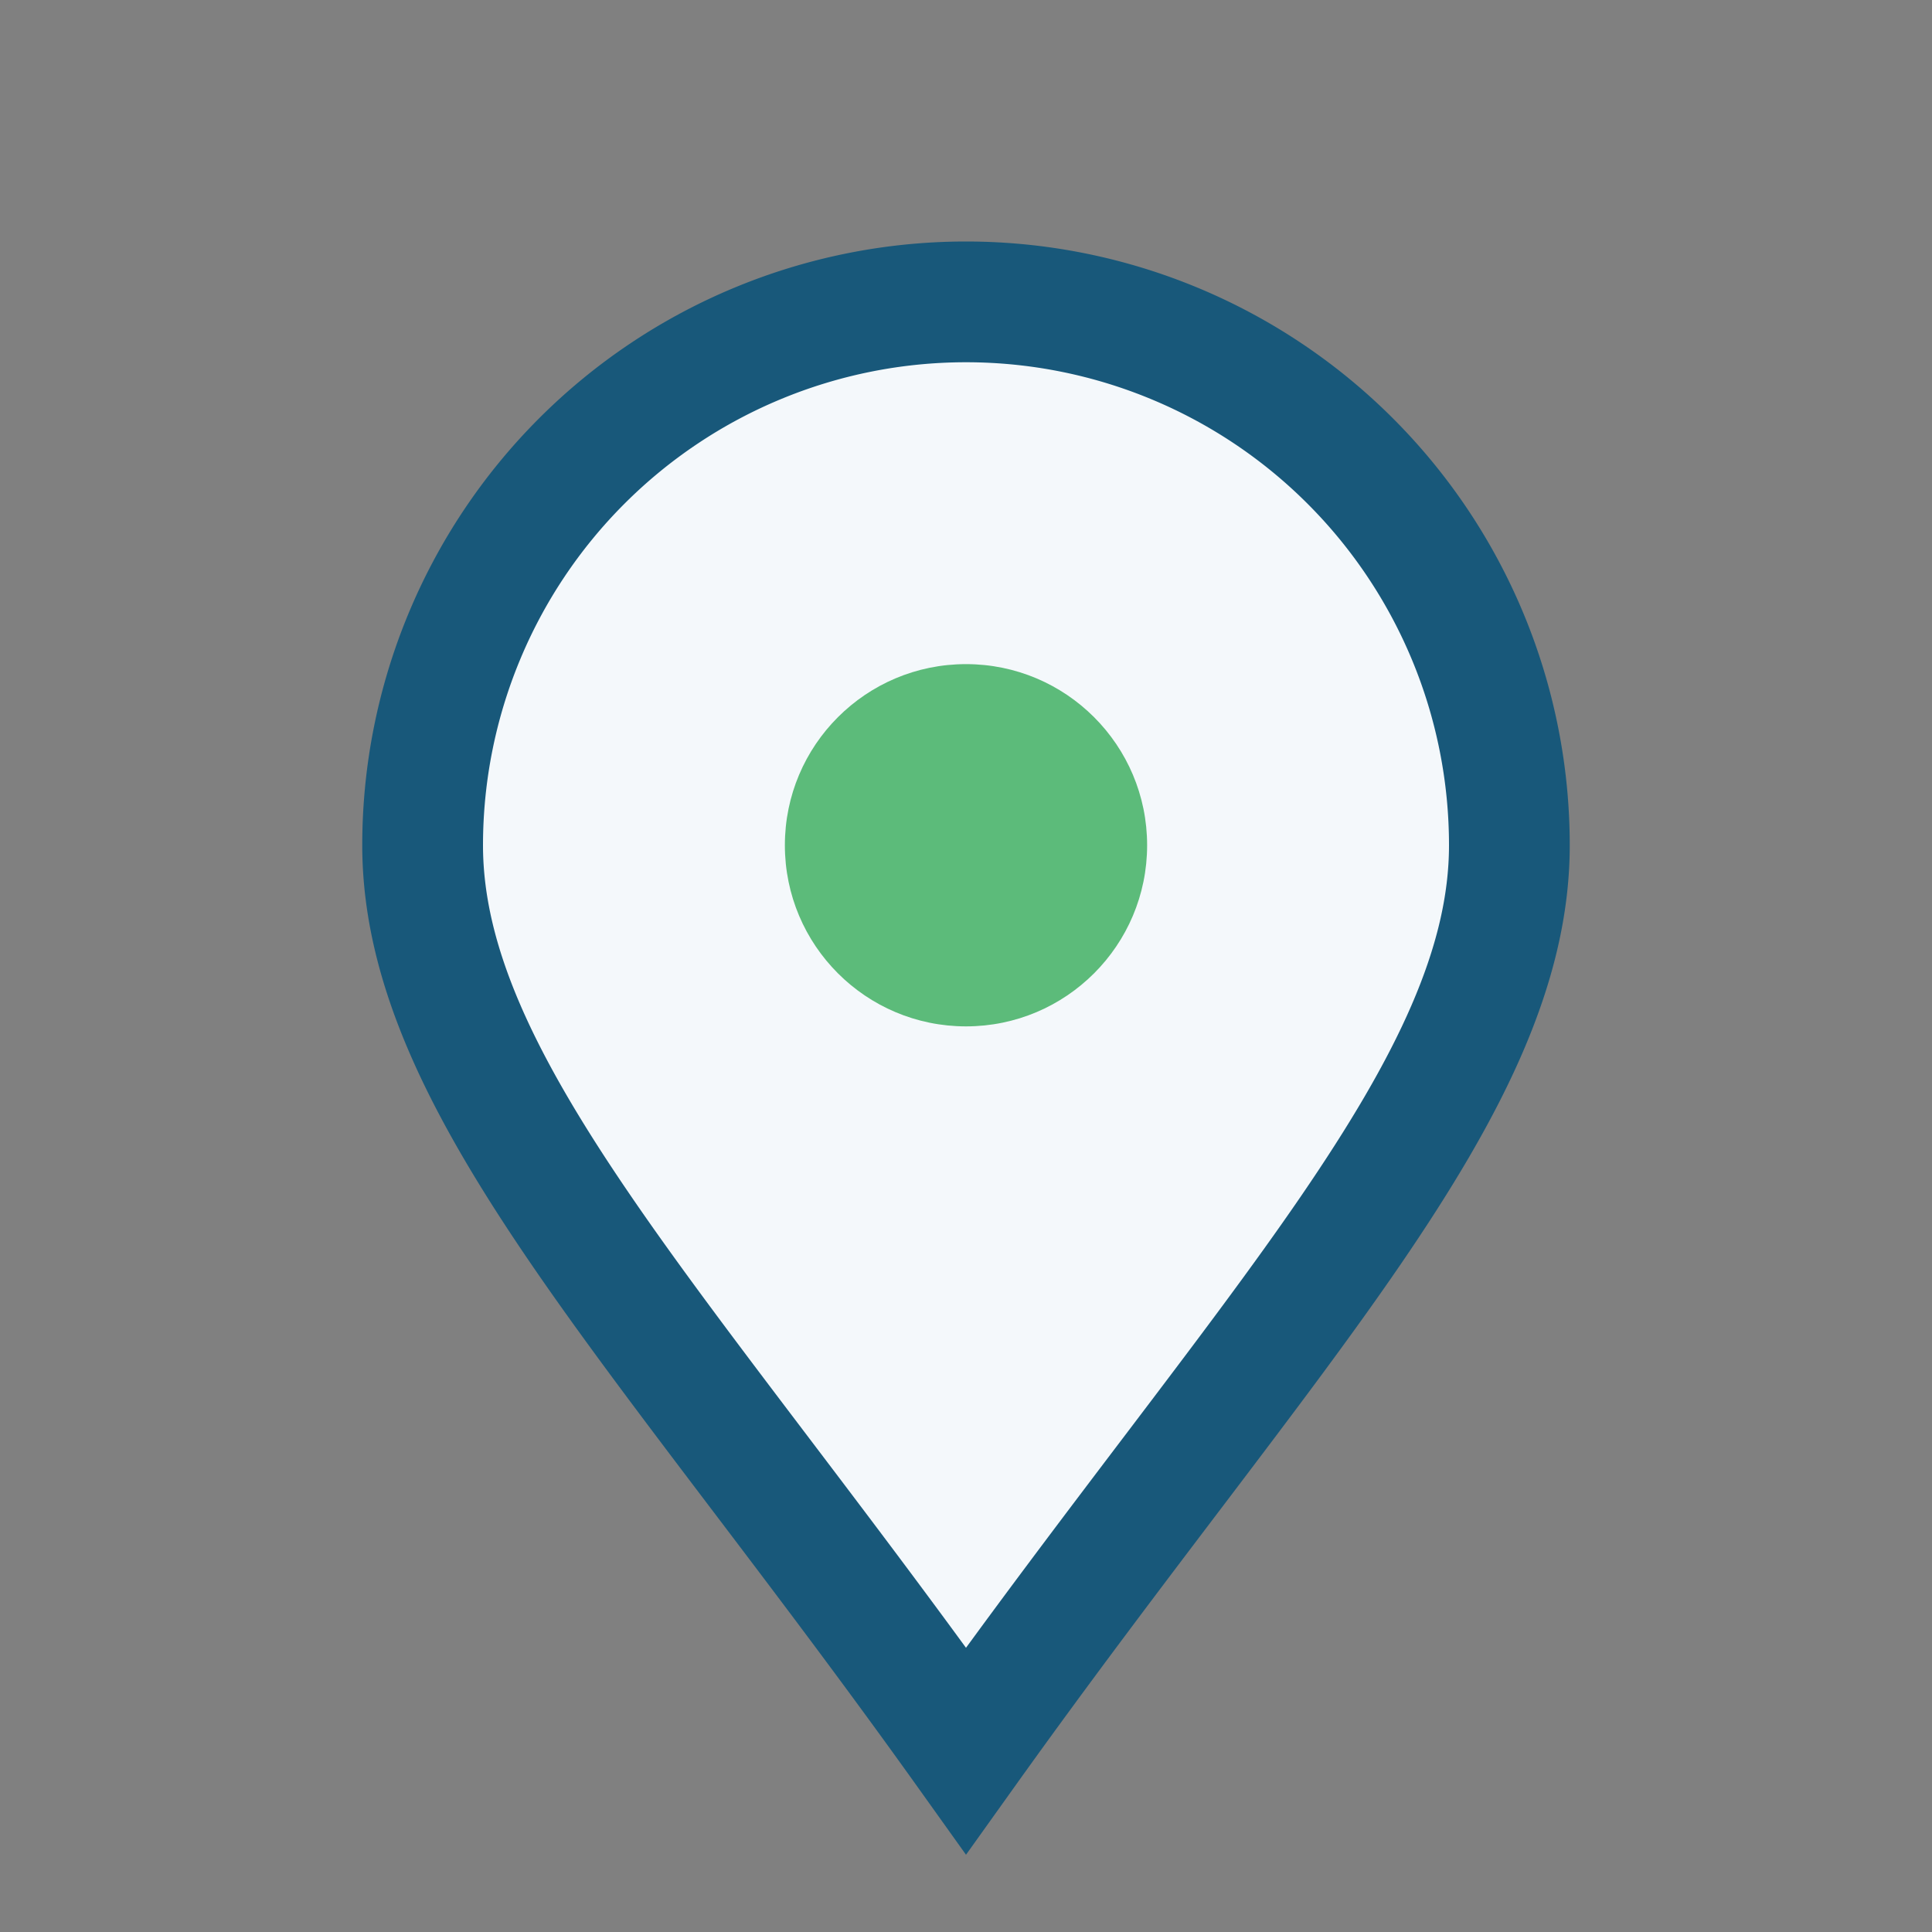
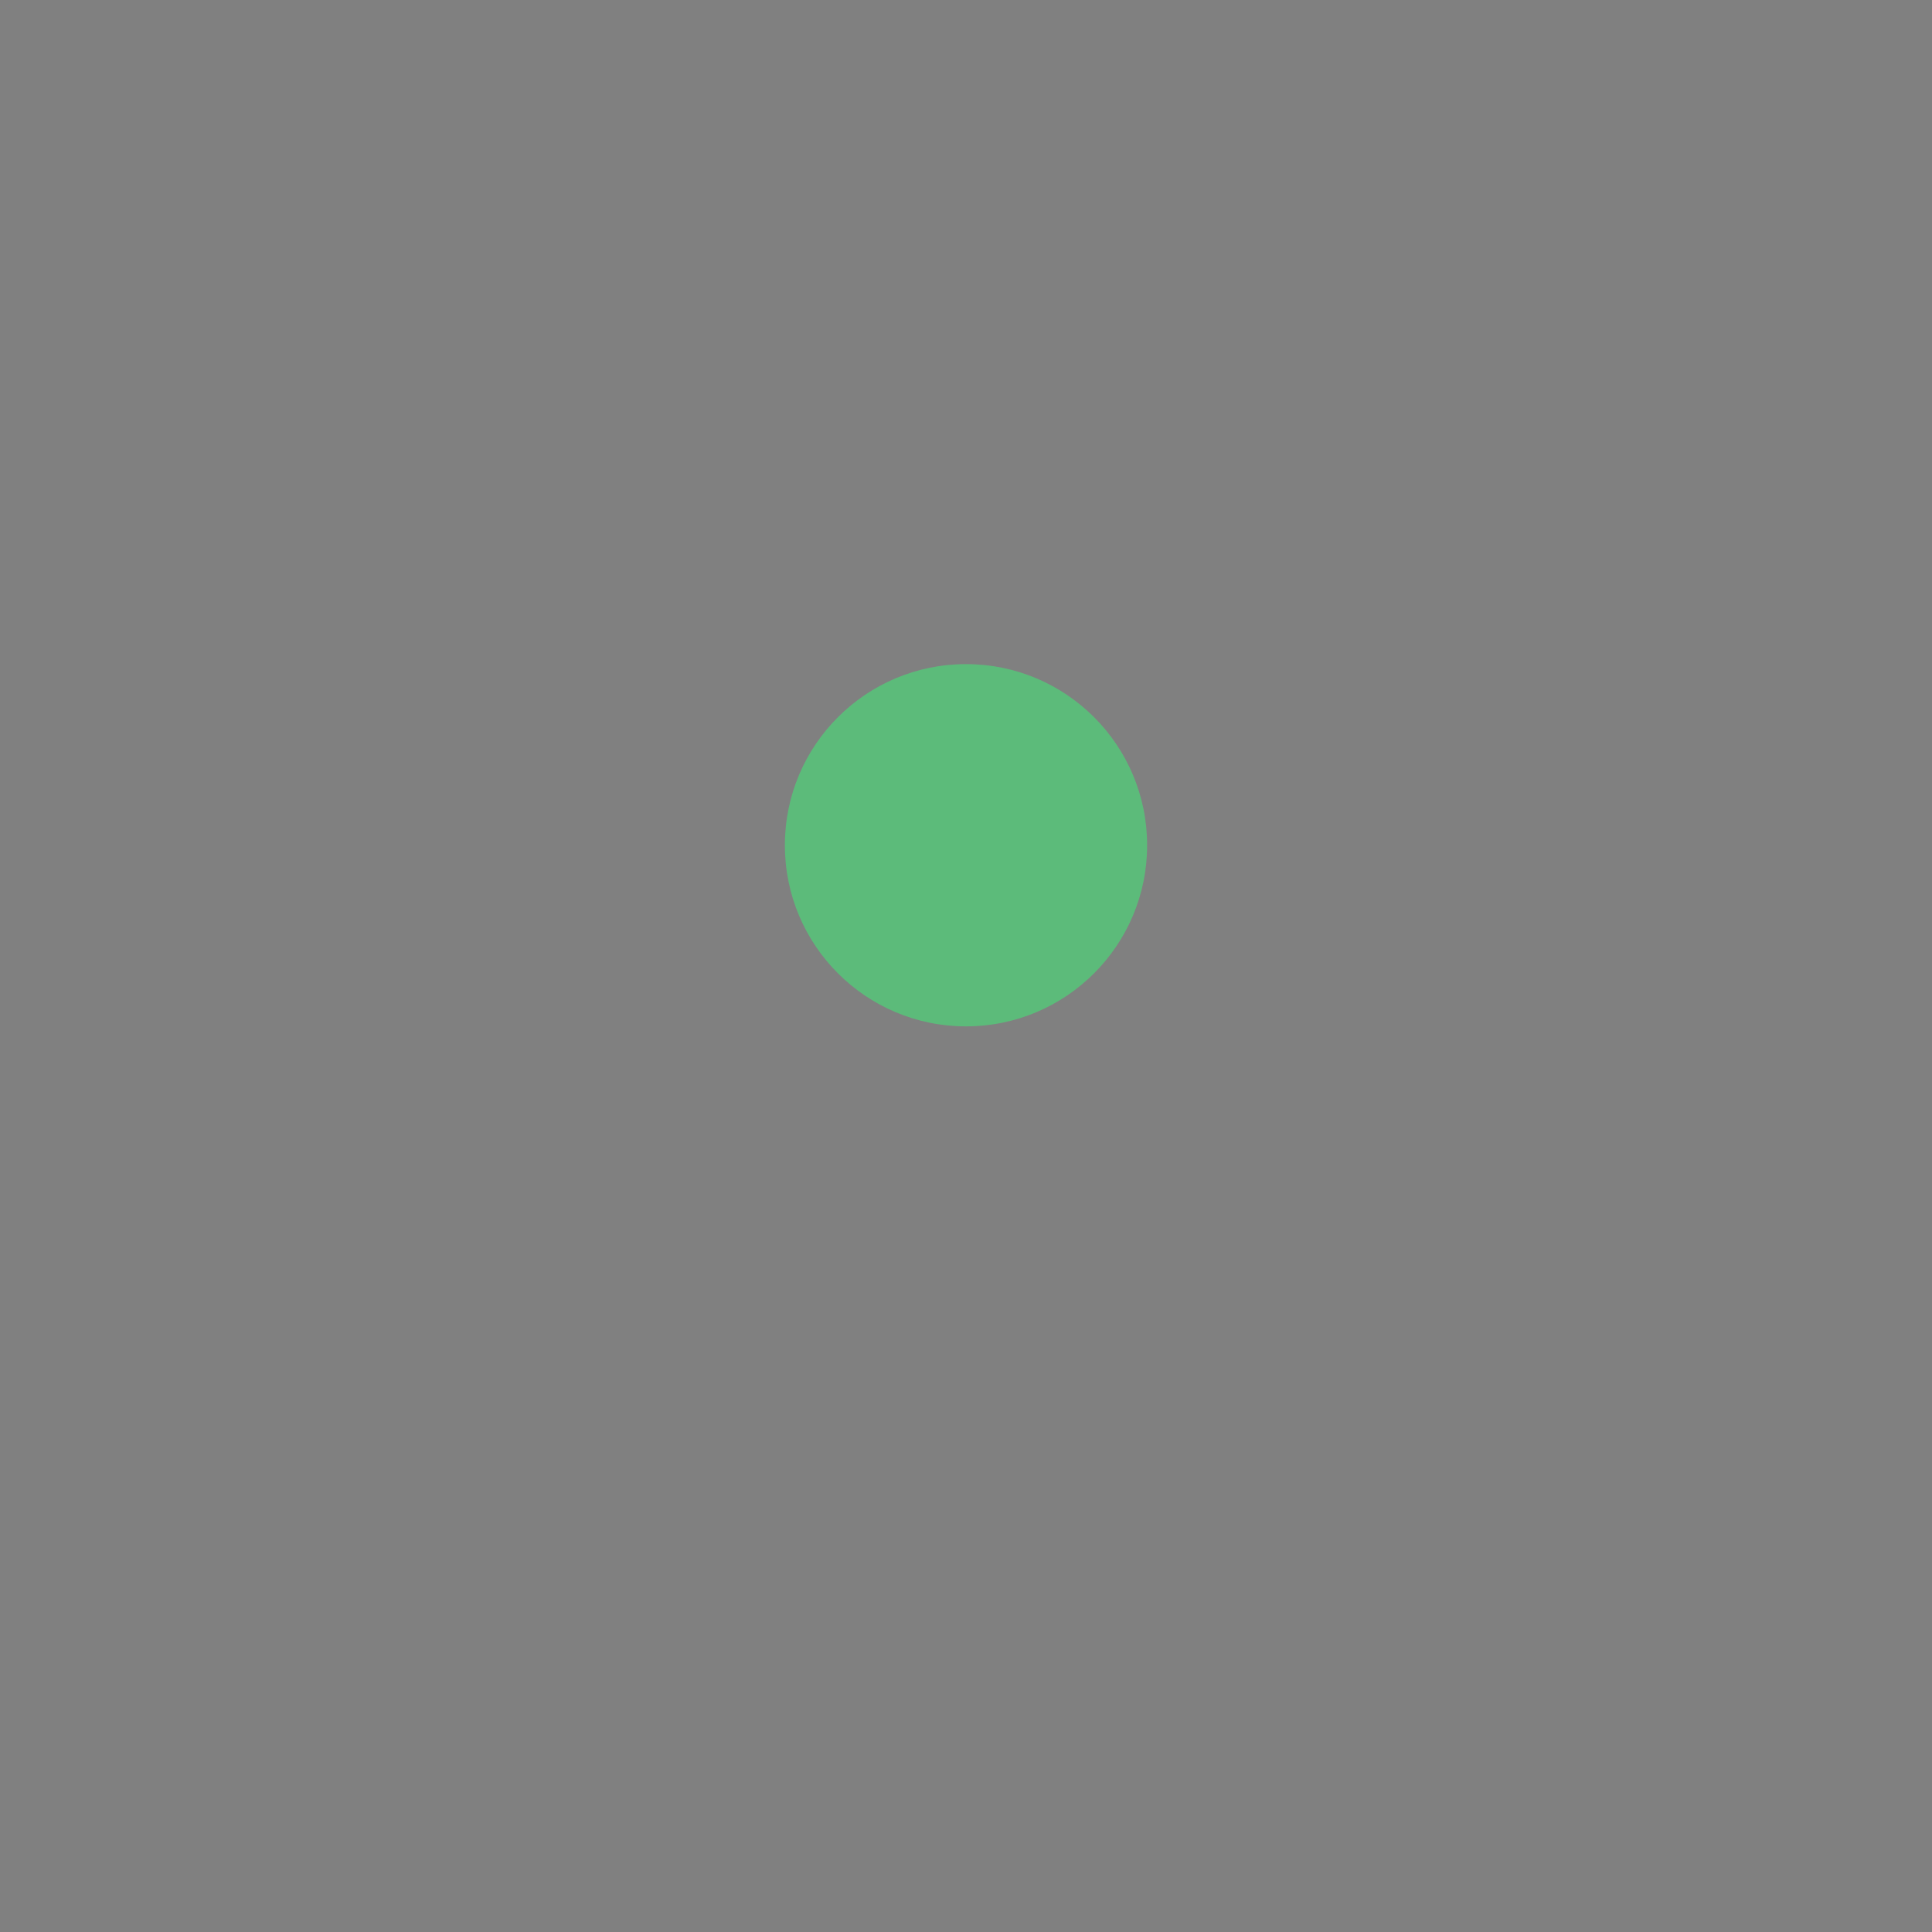
<svg xmlns="http://www.w3.org/2000/svg" width="32" height="32" viewBox="0 0 32 32">
  <rect x="0" y="0" width="32" height="32" fill="#808080" stroke="none" />
-   <path d="M16 29c5-7 9-11 9-15a9 9 0 1 0-18 0c0 4 4 8 9 15z" fill="#F4F8FB" stroke="#18587A" stroke-width="2" />
  <circle cx="16" cy="14" r="3" fill="#5CBB7A" />
</svg>